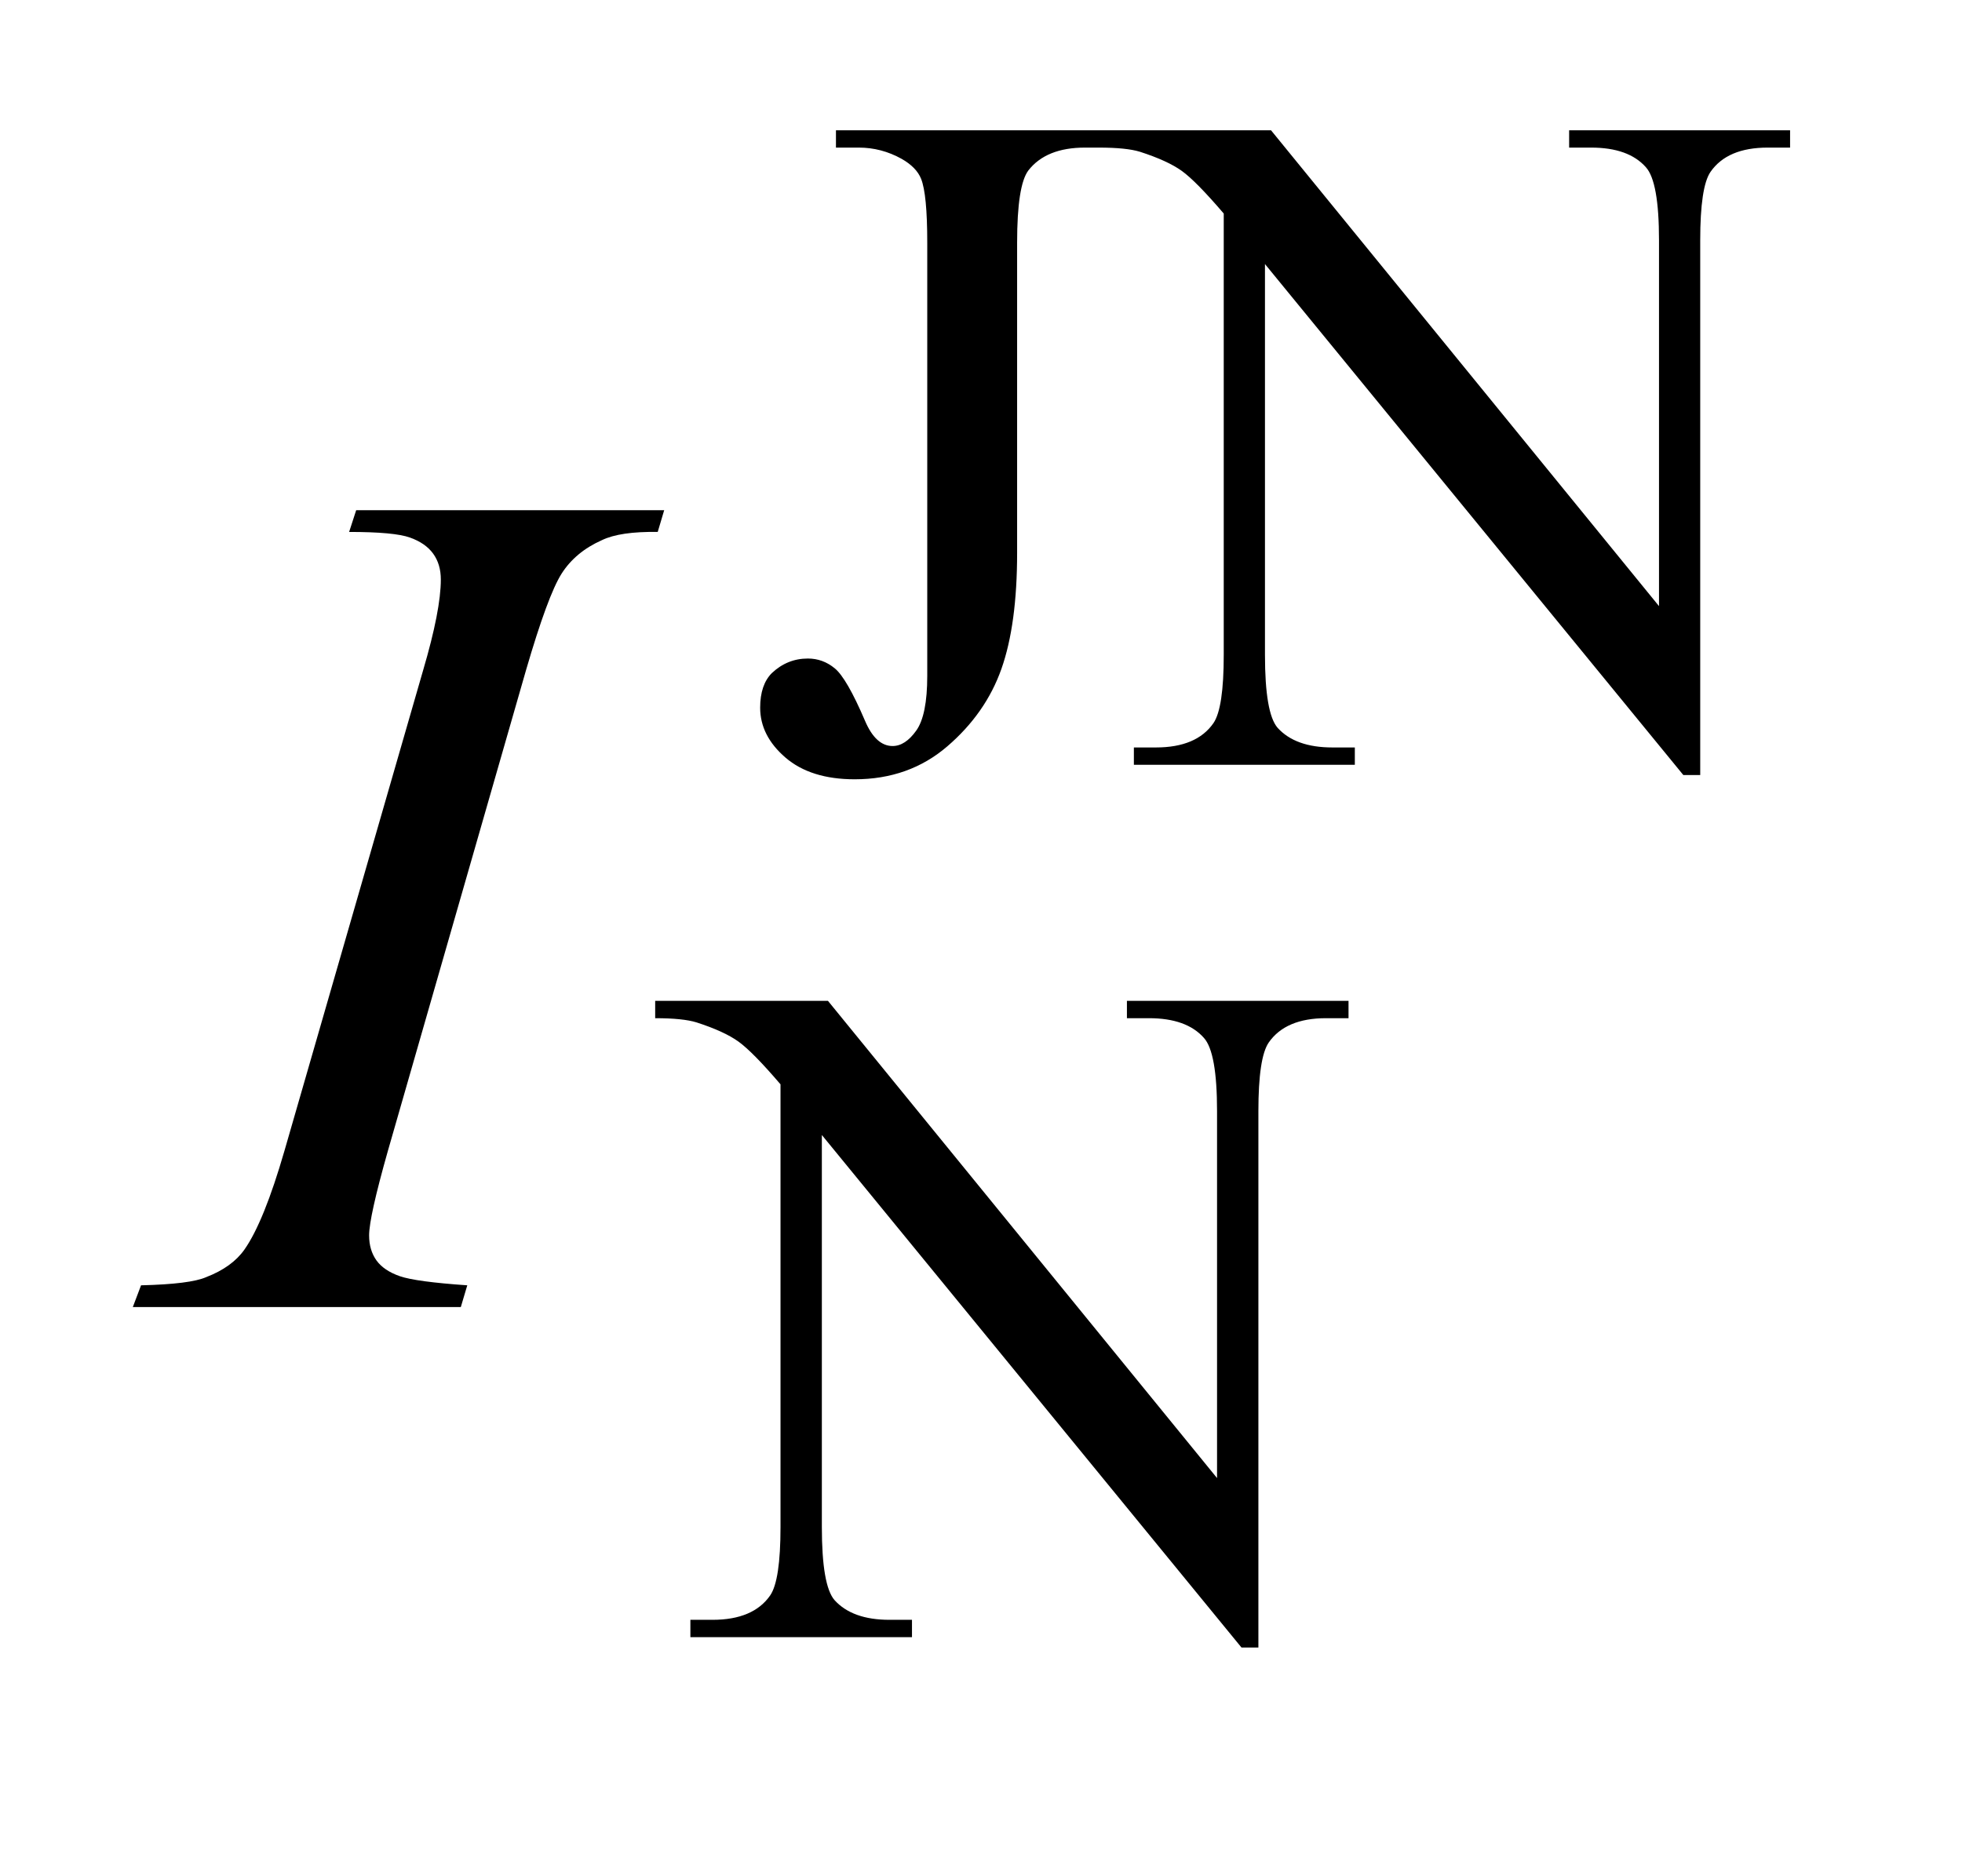
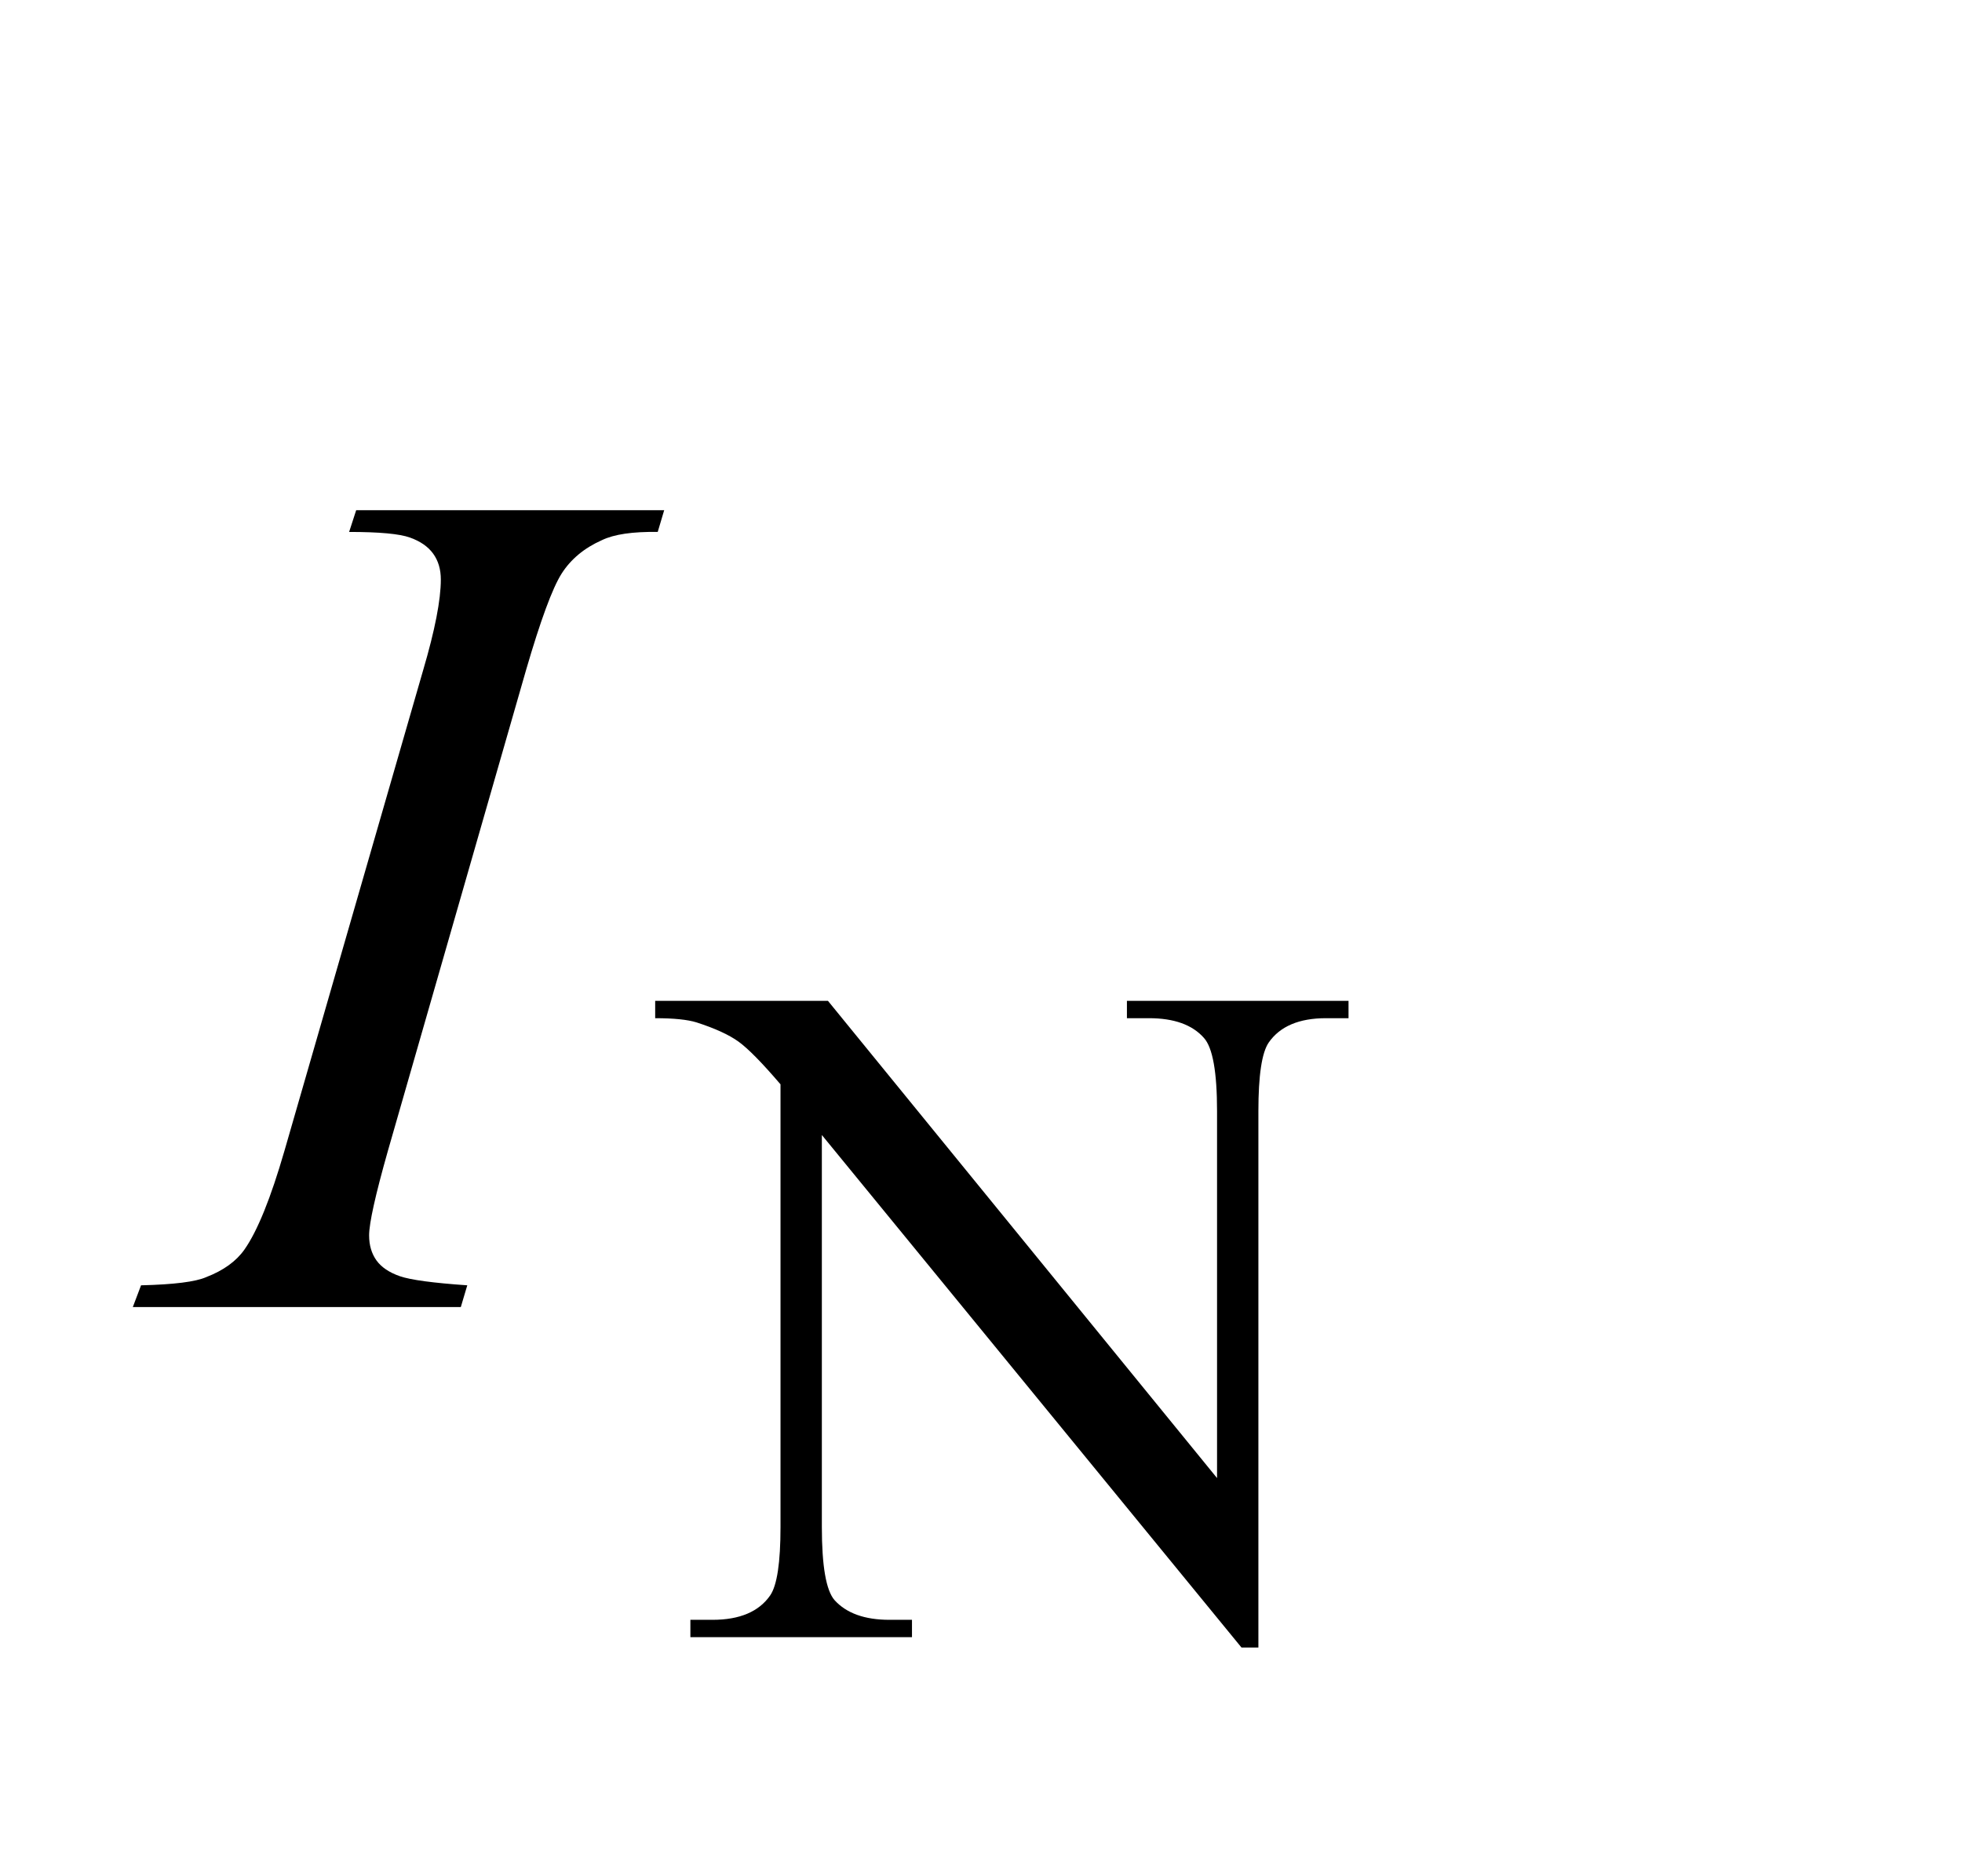
<svg xmlns="http://www.w3.org/2000/svg" stroke-dasharray="none" shape-rendering="auto" font-family="'Dialog'" text-rendering="auto" width="23" fill-opacity="1" color-interpolation="auto" color-rendering="auto" preserveAspectRatio="xMidYMid meet" font-size="12px" viewBox="0 0 23 22" fill="black" stroke="black" image-rendering="auto" stroke-miterlimit="10" stroke-linecap="square" stroke-linejoin="miter" font-style="normal" stroke-width="1" height="22" stroke-dashoffset="0" font-weight="normal" stroke-opacity="1">
  <defs id="genericDefs" />
  <g>
    <defs id="defs1">
      <clipPath clipPathUnits="userSpaceOnUse" id="clipPath1">
        <path d="M0.847 2.215 L15.299 2.215 L15.299 15.569 L0.847 15.569 L0.847 2.215 Z" />
      </clipPath>
      <clipPath clipPathUnits="userSpaceOnUse" id="clipPath2">
        <path d="M27.051 70.77 L27.051 497.418 L488.793 497.418 L488.793 70.77 Z" />
      </clipPath>
    </defs>
    <g transform="scale(1.576,1.576) translate(-0.847,-2.215) matrix(0.031,0,0,0.031,0,0)">
-       <path d="M227.906 106.875 L227.906 102.719 L293.156 102.719 L293.156 106.875 L287.656 106.875 Q278.328 106.875 274.062 112.375 Q271.375 115.969 271.375 129.672 L271.375 204.125 Q271.375 221.312 267.609 231.984 Q263.844 242.641 254.641 250.562 Q245.438 258.484 232.406 258.484 Q221.844 258.484 215.781 253.266 Q209.719 248.031 209.719 241.297 Q209.719 235.797 212.531 232.984 Q216.234 229.5 221.172 229.5 Q224.766 229.5 227.625 231.859 Q230.5 234.219 234.875 244.438 Q237.453 250.5 241.5 250.5 Q244.531 250.5 247.172 246.797 Q249.812 243.094 249.812 233.656 L249.812 129.672 Q249.812 118.094 248.344 114.391 Q247.234 111.594 243.641 109.562 Q238.797 106.875 233.406 106.875 L227.906 106.875 ZM290.969 102.719 L332.297 102.719 L425.391 216.922 L425.391 129.109 Q425.391 115.062 422.25 111.594 Q418.094 106.875 409.109 106.875 L403.828 106.875 L403.828 102.719 L456.844 102.719 L456.844 106.875 L451.453 106.875 Q441.797 106.875 437.75 112.703 Q435.281 116.297 435.281 129.109 L435.281 257.469 L431.234 257.469 L330.844 134.828 L330.844 228.609 Q330.844 242.641 333.875 246.125 Q338.141 250.844 347.016 250.844 L352.406 250.844 L352.406 255 L299.391 255 L299.391 250.844 L304.672 250.844 Q314.438 250.844 318.484 245 Q320.953 241.406 320.953 228.609 L320.953 122.703 Q314.328 114.953 310.906 112.484 Q307.484 110.016 300.844 107.875 Q297.594 106.875 290.969 106.875 L290.969 102.719 Z" stroke="none" clip-path="url(#clipPath2)" />
-     </g>
+       </g>
    <g transform="matrix(0.049,0,0,0.049,-1.334,-3.49)">
      <path d="M183.969 310.719 L225.297 310.719 L318.391 424.922 L318.391 337.109 Q318.391 323.062 315.25 319.594 Q311.094 314.875 302.109 314.875 L296.828 314.875 L296.828 310.719 L349.844 310.719 L349.844 314.875 L344.453 314.875 Q334.797 314.875 330.75 320.703 Q328.281 324.297 328.281 337.109 L328.281 465.469 L324.234 465.469 L223.844 342.828 L223.844 436.609 Q223.844 450.641 226.875 454.125 Q231.141 458.844 240.016 458.844 L245.406 458.844 L245.406 463 L192.391 463 L192.391 458.844 L197.672 458.844 Q207.438 458.844 211.484 453 Q213.953 449.406 213.953 436.609 L213.953 330.703 Q207.328 322.953 203.906 320.484 Q200.484 318.016 193.844 315.875 Q190.594 314.875 183.969 314.875 L183.969 310.719 Z" stroke="none" clip-path="url(#clipPath2)" />
    </g>
    <g transform="matrix(0.049,0,0,0.049,-1.334,-3.49)">
      <path d="M139.016 378.797 L137.469 384 L59 384 L60.969 378.797 Q72.781 378.516 76.578 376.828 Q82.766 374.438 85.719 370.219 Q90.359 363.609 95.281 346.594 L128.469 231.562 Q132.688 217.219 132.688 209.906 Q132.688 206.25 130.859 203.719 Q129.031 201.188 125.297 199.859 Q121.578 198.516 110.75 198.516 L112.438 193.312 L186.125 193.312 L184.578 198.516 Q175.578 198.375 171.219 200.484 Q164.891 203.297 161.578 208.5 Q158.281 213.703 153.078 231.562 L120.031 346.594 Q115.531 362.484 115.531 366.844 Q115.531 370.359 117.281 372.828 Q119.047 375.281 122.906 376.625 Q126.781 377.953 139.016 378.797 Z" stroke="none" clip-path="url(#clipPath2)" />
    </g>
  </g>
</svg>